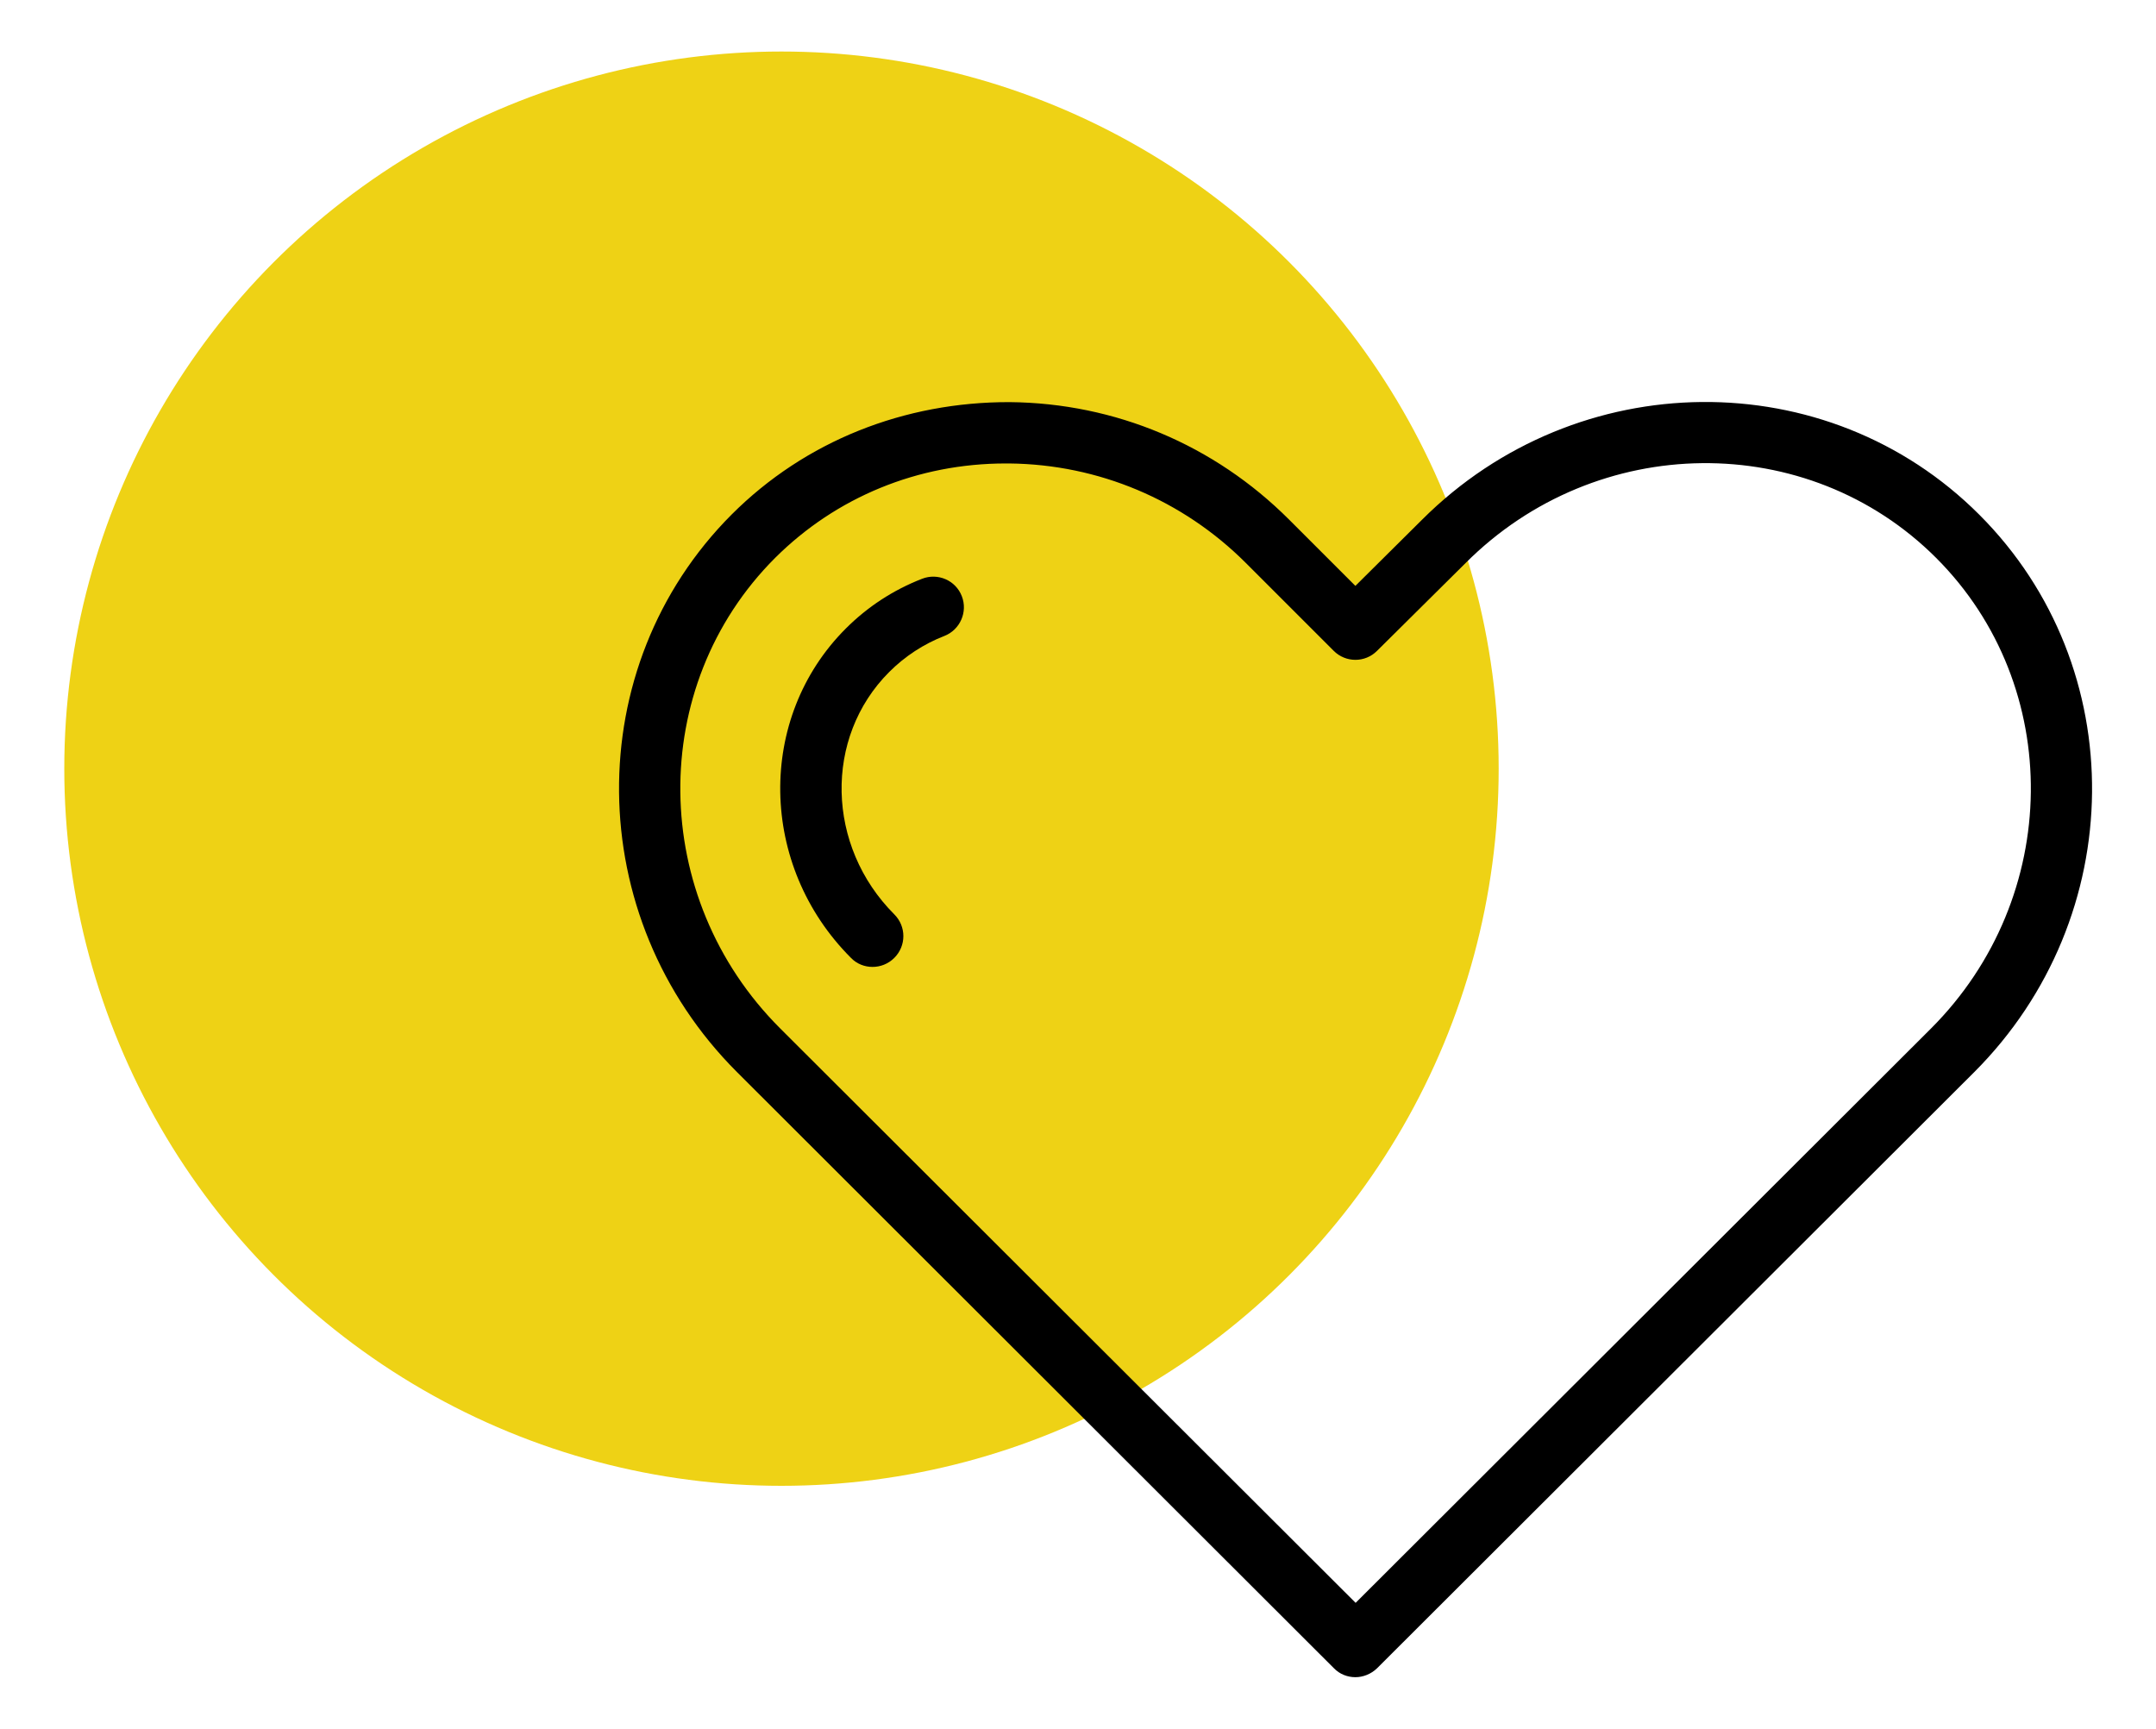
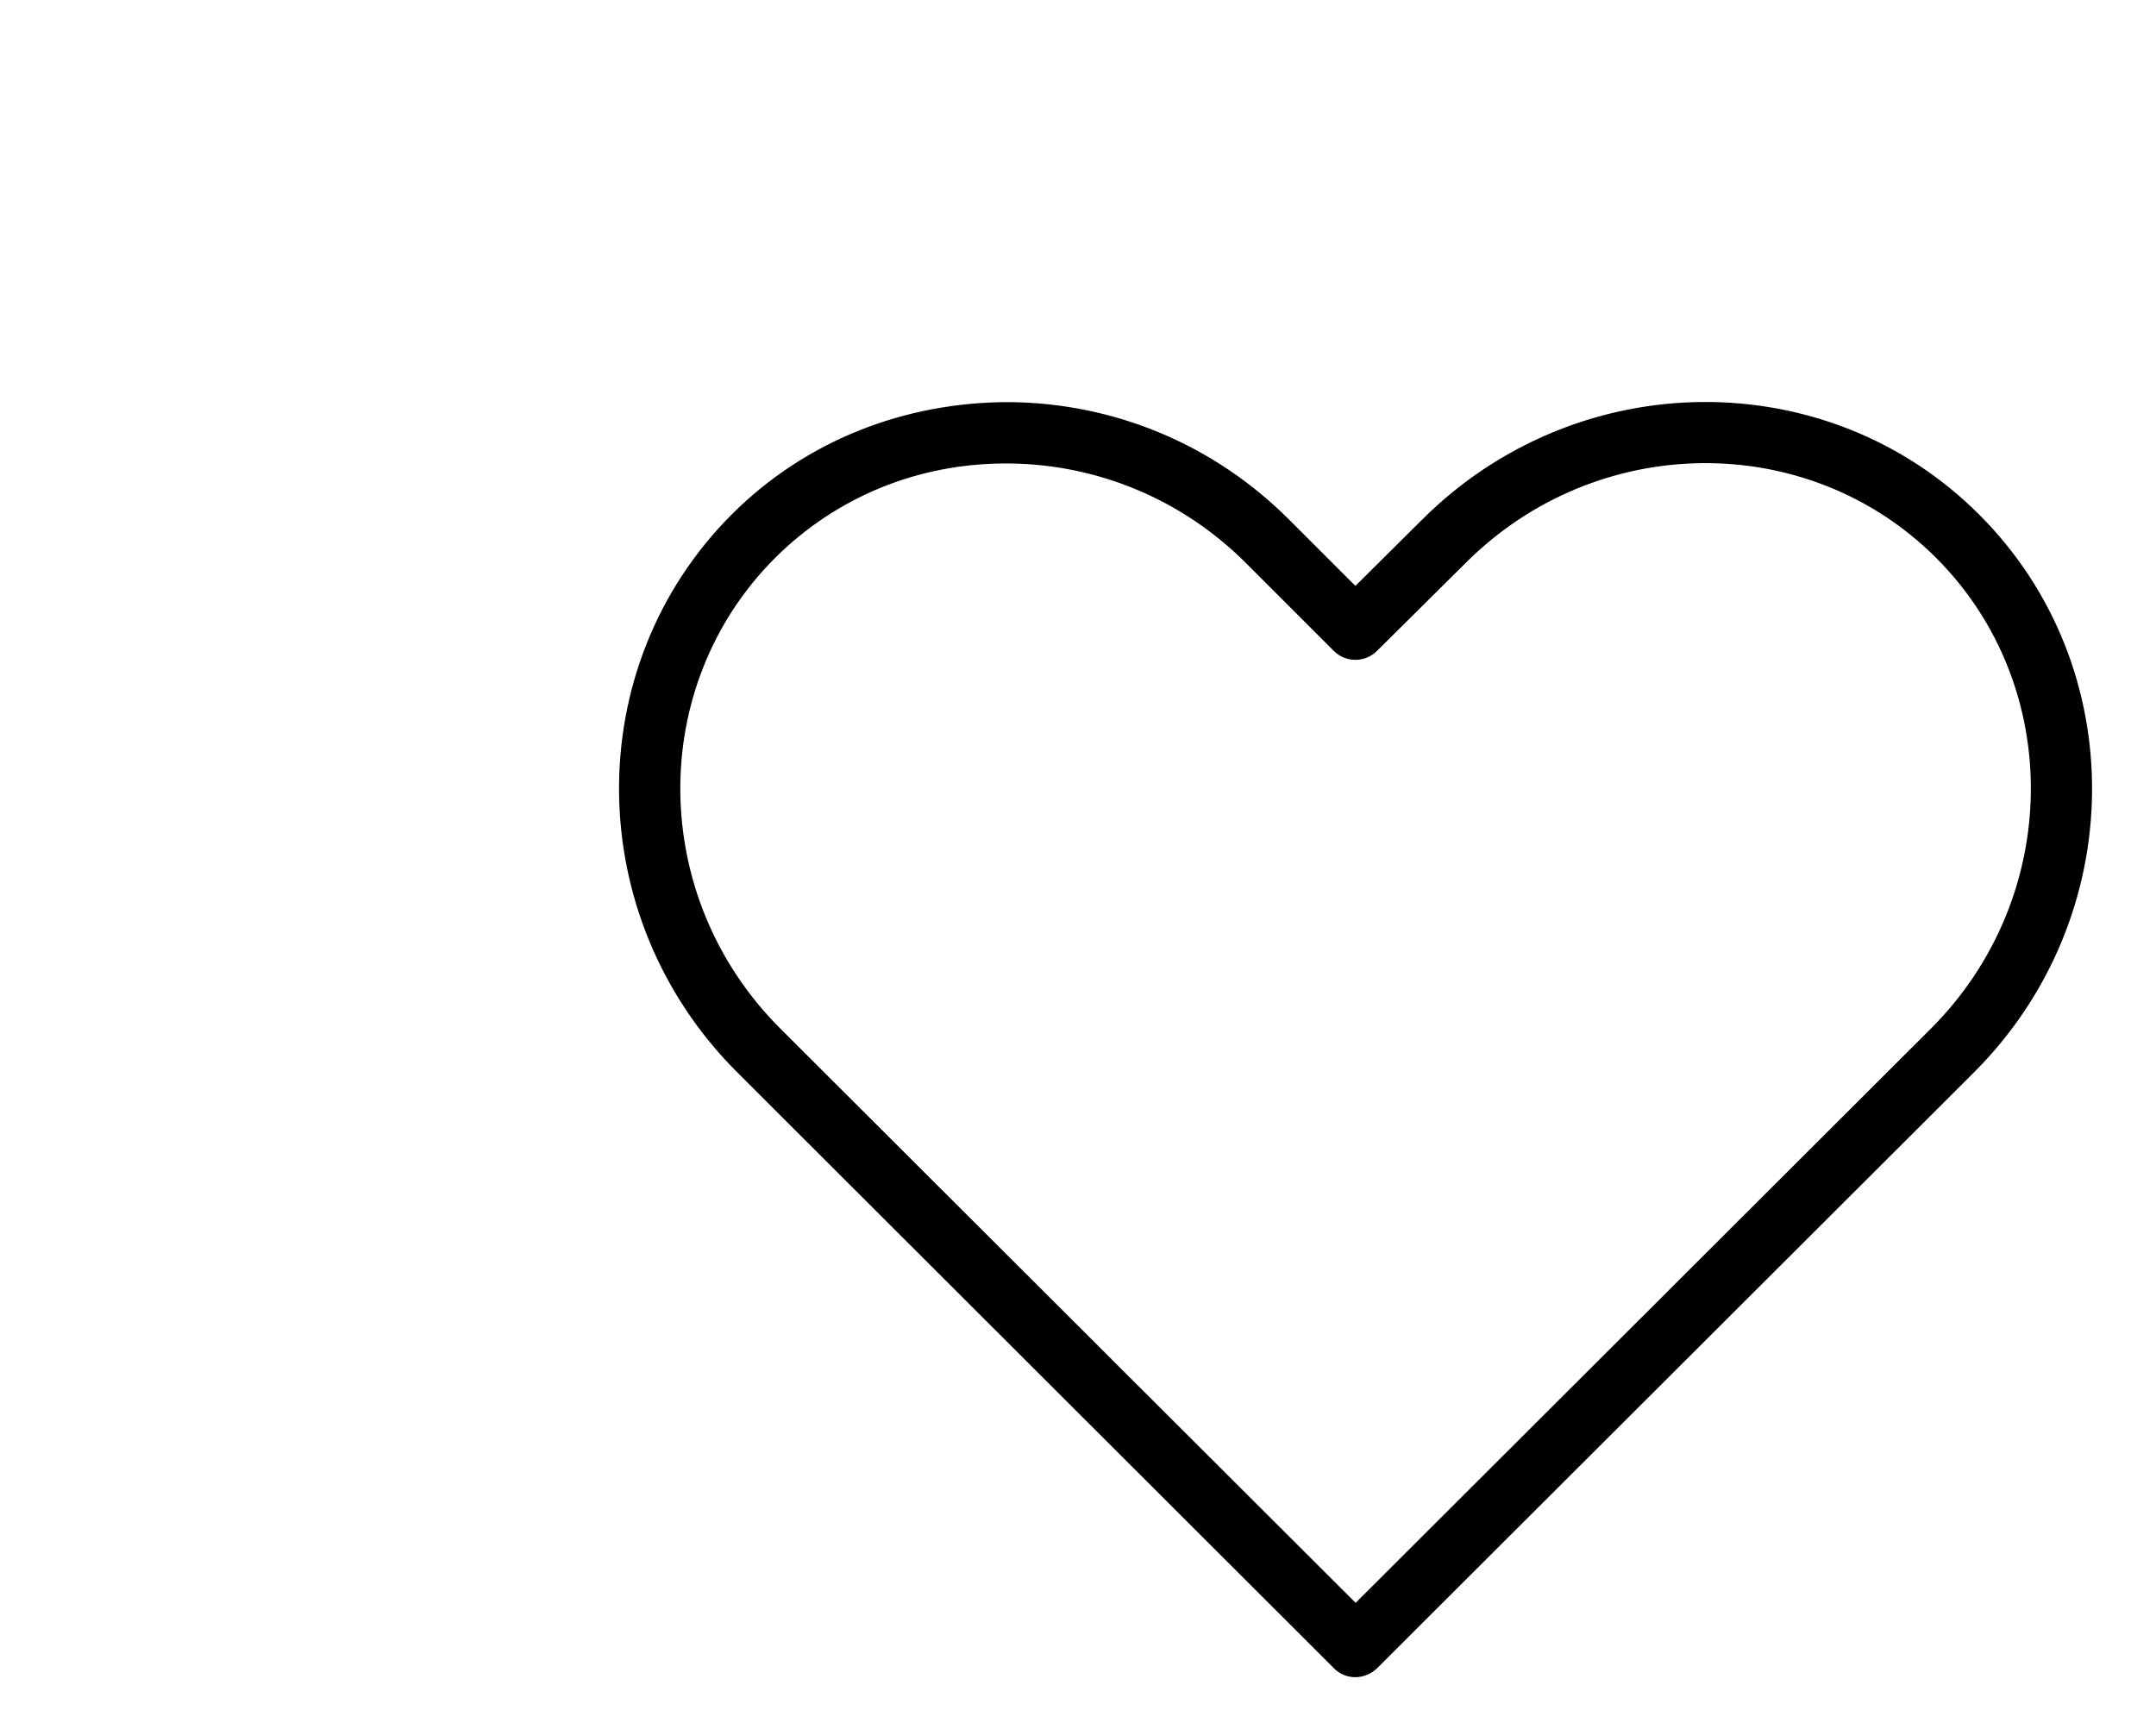
<svg xmlns="http://www.w3.org/2000/svg" version="1.1" id="Ebene_1" x="0px" y="0px" viewBox="0 0 87.87 70.46" style="enable-background:new 0 0 87.87 70.46;" xml:space="preserve">
  <style type="text/css"> .st0{fill:#EED215;} .st1{fill:none;stroke:#000000;stroke-width:2.5;stroke-linejoin:round;stroke-miterlimit:10;} .st2{fill:none;stroke:#000000;stroke-width:2.5;stroke-linecap:round;stroke-linejoin:round;stroke-miterlimit:10;} .st3{fill:none;stroke:#000000;stroke-width:2.5;stroke-miterlimit:10;} .st4{fill:none;stroke:#000000;stroke-width:2.5;stroke-linecap:round;stroke-miterlimit:10;} .st5{fill:#FFFFFF;stroke:#000000;stroke-width:2.5;stroke-linecap:round;stroke-linejoin:round;stroke-miterlimit:10;} .st6{fill:#475257;stroke:#000000;stroke-width:2.5;stroke-miterlimit:10;} .st7{fill:none;stroke:#000000;stroke-width:2.5;stroke-linecap:round;stroke-linejoin:round;} .st8{fill:none;stroke:#000000;stroke-width:2.5;stroke-linecap:square;stroke-linejoin:round;stroke-miterlimit:10;} .st9{fill:#FFFFFF;} .st10{fill:#475257;} </style>
  <g>
-     <circle class="st0" cx="31.85" cy="31.33" r="29.23" />
-     <path d="M35.56,39.41c-0.32,0-0.64-0.12-0.88-0.37c-3.76-3.76-3.85-9.78-0.21-13.42c0.89-0.89,1.93-1.57,3.11-2.03 c0.64-0.25,1.37,0.06,1.62,0.71c0.25,0.64-0.07,1.37-0.71,1.62c-0.85,0.33-1.61,0.83-2.25,1.47c-2.67,2.67-2.57,7.1,0.21,9.88 c0.49,0.49,0.49,1.28,0,1.77C36.2,39.29,35.88,39.41,35.56,39.41z" />
    <g>
      <path d="M55.24,68.36c-0.32,0-0.64-0.12-0.88-0.37l-24.33-24.3c-6.32-6.32-6.41-16.51-0.21-22.72c3-3,7.04-4.59,11.33-4.58 c4.3,0.04,8.34,1.74,11.39,4.79l2.7,2.7l2.72-2.7c6.32-6.31,16.51-6.41,22.71-0.2c6.21,6.21,6.11,16.4-0.21,22.72c0,0,0,0,0,0 l-24.34,24.3C55.88,68.23,55.56,68.36,55.24,68.36z M40.99,18.89c-3.58,0-6.91,1.37-9.4,3.85c-5.23,5.23-5.14,13.84,0.21,19.18 l23.45,23.41L78.7,41.92c5.34-5.34,5.44-13.95,0.21-19.18c-5.23-5.23-13.84-5.14-19.18,0.21l-3.61,3.58 c-0.49,0.49-1.28,0.48-1.76,0l-3.58-3.58c-2.58-2.58-6.01-4.02-9.64-4.06C41.08,18.89,41.03,18.89,40.99,18.89z M79.58,42.81 L79.58,42.81L79.58,42.81z" />
    </g>
  </g>
</svg>